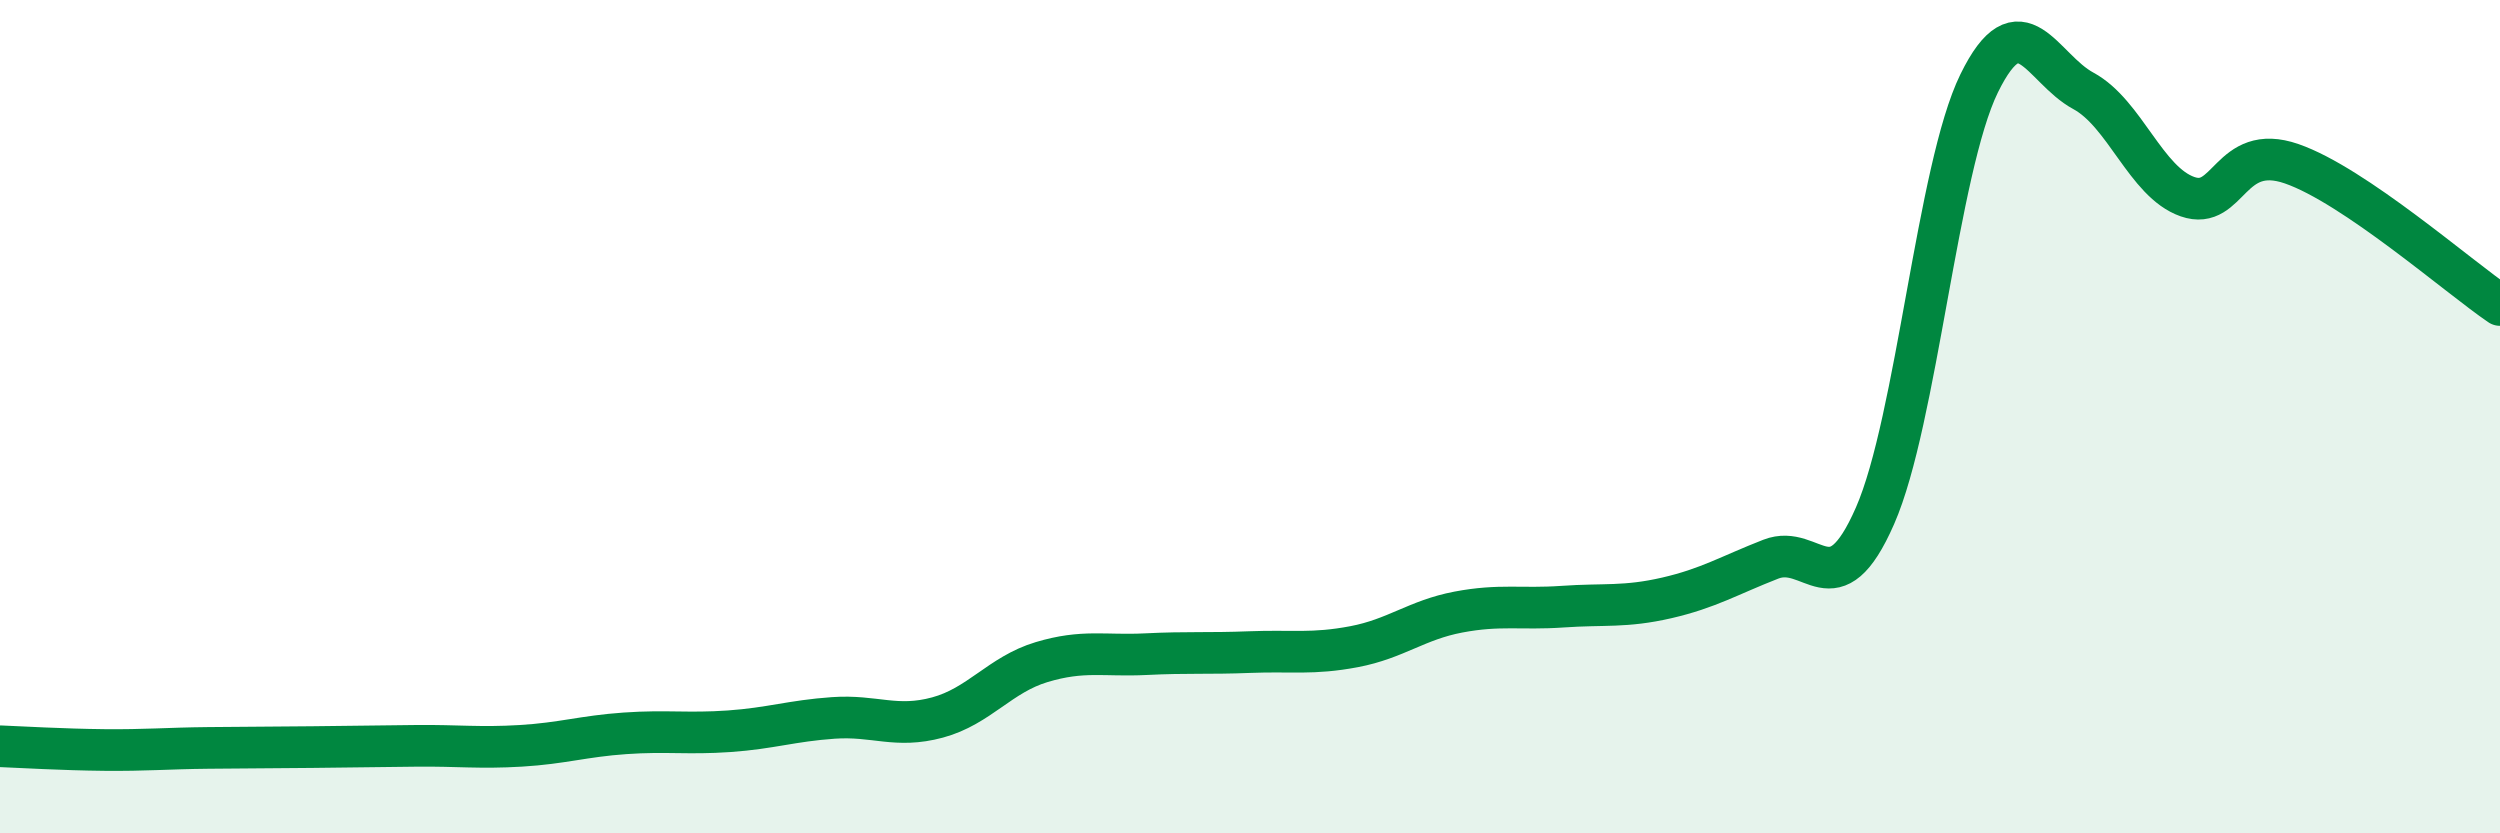
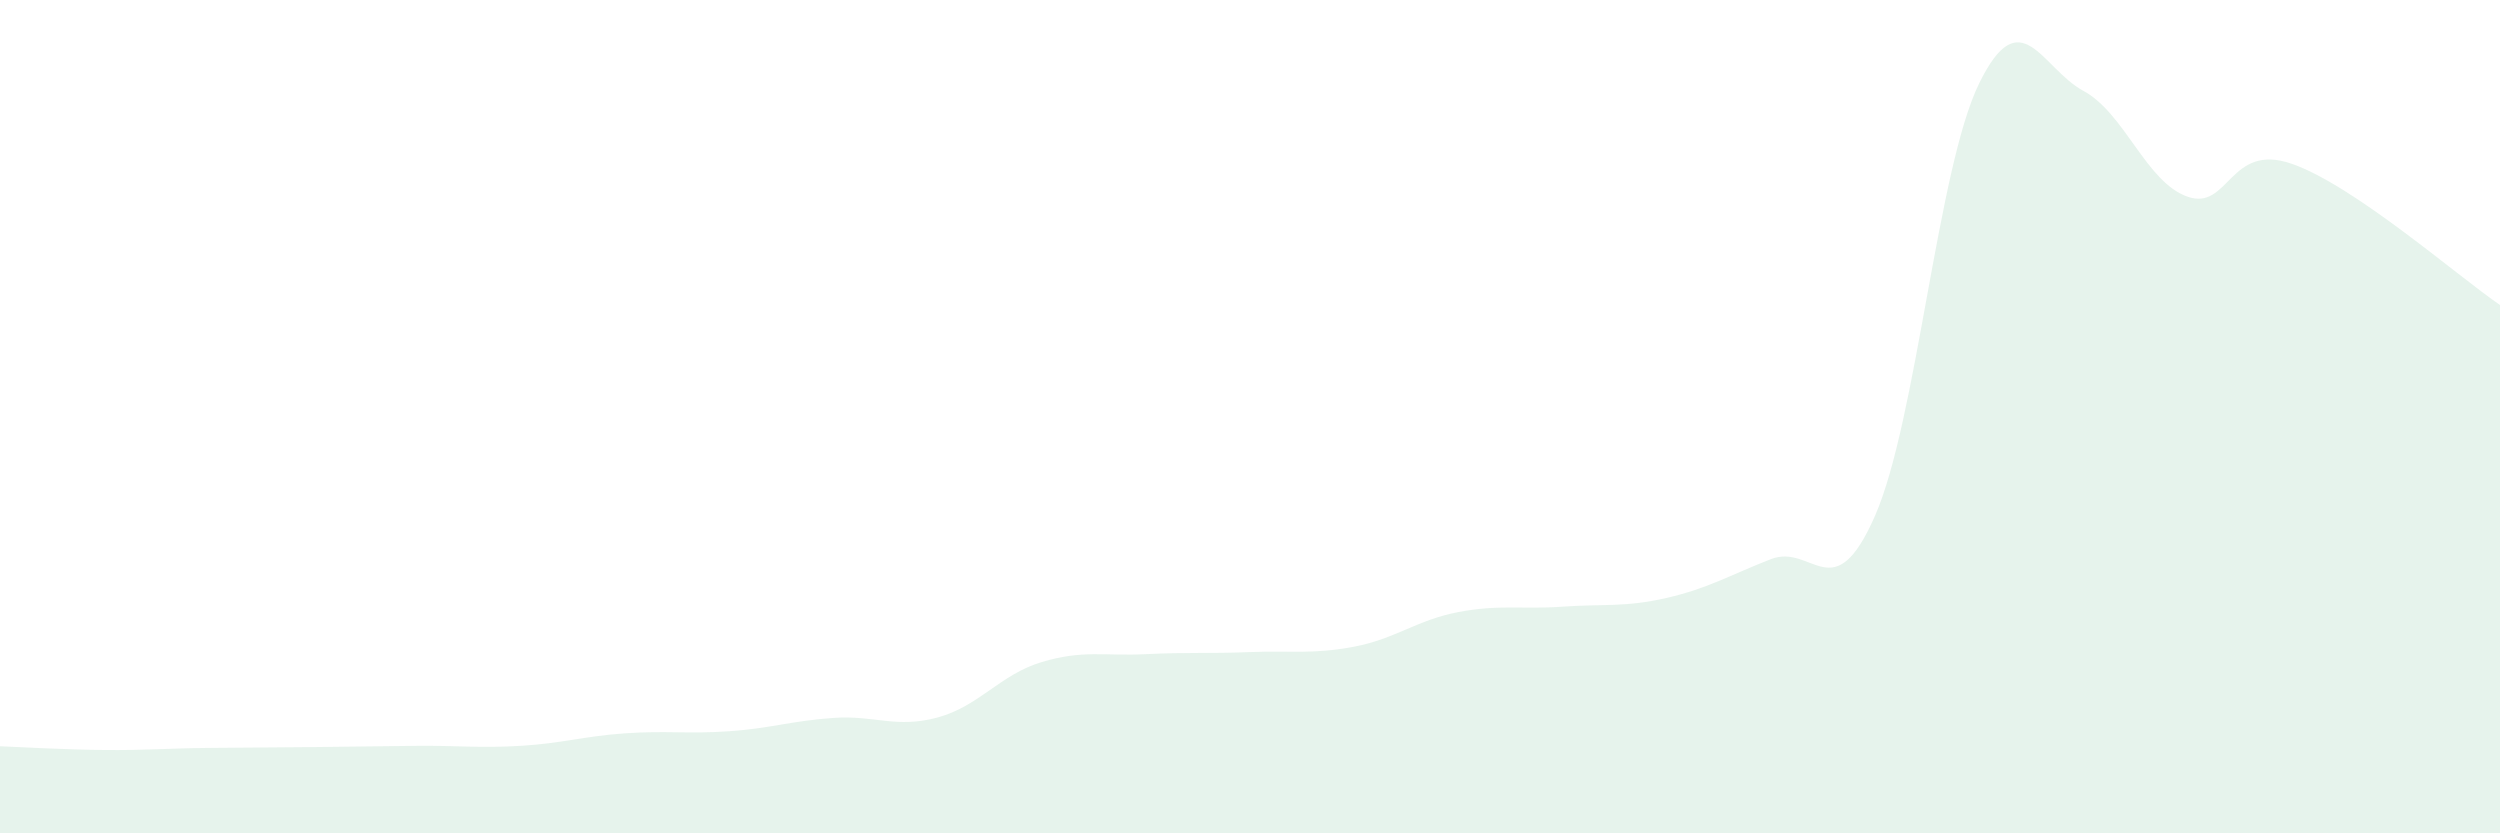
<svg xmlns="http://www.w3.org/2000/svg" width="60" height="20" viewBox="0 0 60 20">
  <path d="M 0,17.91 C 0.5,17.93 1.5,17.99 2.5,18 C 3.5,18.01 4,17.96 5,17.95 C 6,17.94 6.5,17.94 7.5,17.93 C 8.5,17.92 9,17.91 10,17.9 C 11,17.89 11.5,17.96 12.5,17.9 C 13.5,17.84 14,17.67 15,17.6 C 16,17.53 16.5,17.62 17.5,17.55 C 18.5,17.48 19,17.3 20,17.23 C 21,17.16 21.5,17.49 22.5,17.22 C 23.5,16.95 24,16.19 25,15.89 C 26,15.59 26.5,15.75 27.5,15.7 C 28.5,15.65 29,15.69 30,15.65 C 31,15.61 31.5,15.71 32.5,15.52 C 33.5,15.33 34,14.88 35,14.69 C 36,14.5 36.5,14.63 37.5,14.56 C 38.5,14.49 39,14.58 40,14.35 C 41,14.12 41.5,13.81 42.5,13.42 C 43.5,13.03 44,14.66 45,12.38 C 46,10.1 46.5,4.04 47.5,2 C 48.5,-0.04 49,1.64 50,2.18 C 51,2.72 51.5,4.37 52.5,4.72 C 53.5,5.07 53.5,3.41 55,3.93 C 56.5,4.45 59,6.64 60,7.32L60 20L0 20Z" fill="#008740" opacity="0.1" stroke-linecap="round" stroke-linejoin="round" />
-   <path d="M 0,17.91 C 0.5,17.93 1.5,17.99 2.5,18 C 3.5,18.01 4,17.96 5,17.95 C 6,17.94 6.5,17.94 7.5,17.93 C 8.5,17.92 9,17.91 10,17.9 C 11,17.89 11.5,17.96 12.5,17.9 C 13.5,17.84 14,17.67 15,17.6 C 16,17.53 16.5,17.62 17.5,17.55 C 18.5,17.48 19,17.3 20,17.23 C 21,17.16 21.5,17.49 22.5,17.22 C 23.5,16.95 24,16.19 25,15.89 C 26,15.59 26.5,15.75 27.5,15.7 C 28.5,15.65 29,15.69 30,15.65 C 31,15.61 31.5,15.71 32.5,15.52 C 33.5,15.33 34,14.88 35,14.69 C 36,14.5 36.5,14.63 37.5,14.56 C 38.5,14.49 39,14.58 40,14.35 C 41,14.12 41.5,13.81 42.5,13.42 C 43.5,13.03 44,14.66 45,12.38 C 46,10.1 46.5,4.04 47.5,2 C 48.5,-0.04 49,1.64 50,2.18 C 51,2.72 51.5,4.37 52.5,4.72 C 53.5,5.07 53.5,3.41 55,3.93 C 56.5,4.45 59,6.64 60,7.32" stroke="#008740" stroke-width="1" fill="none" stroke-linecap="round" stroke-linejoin="round" />
</svg>